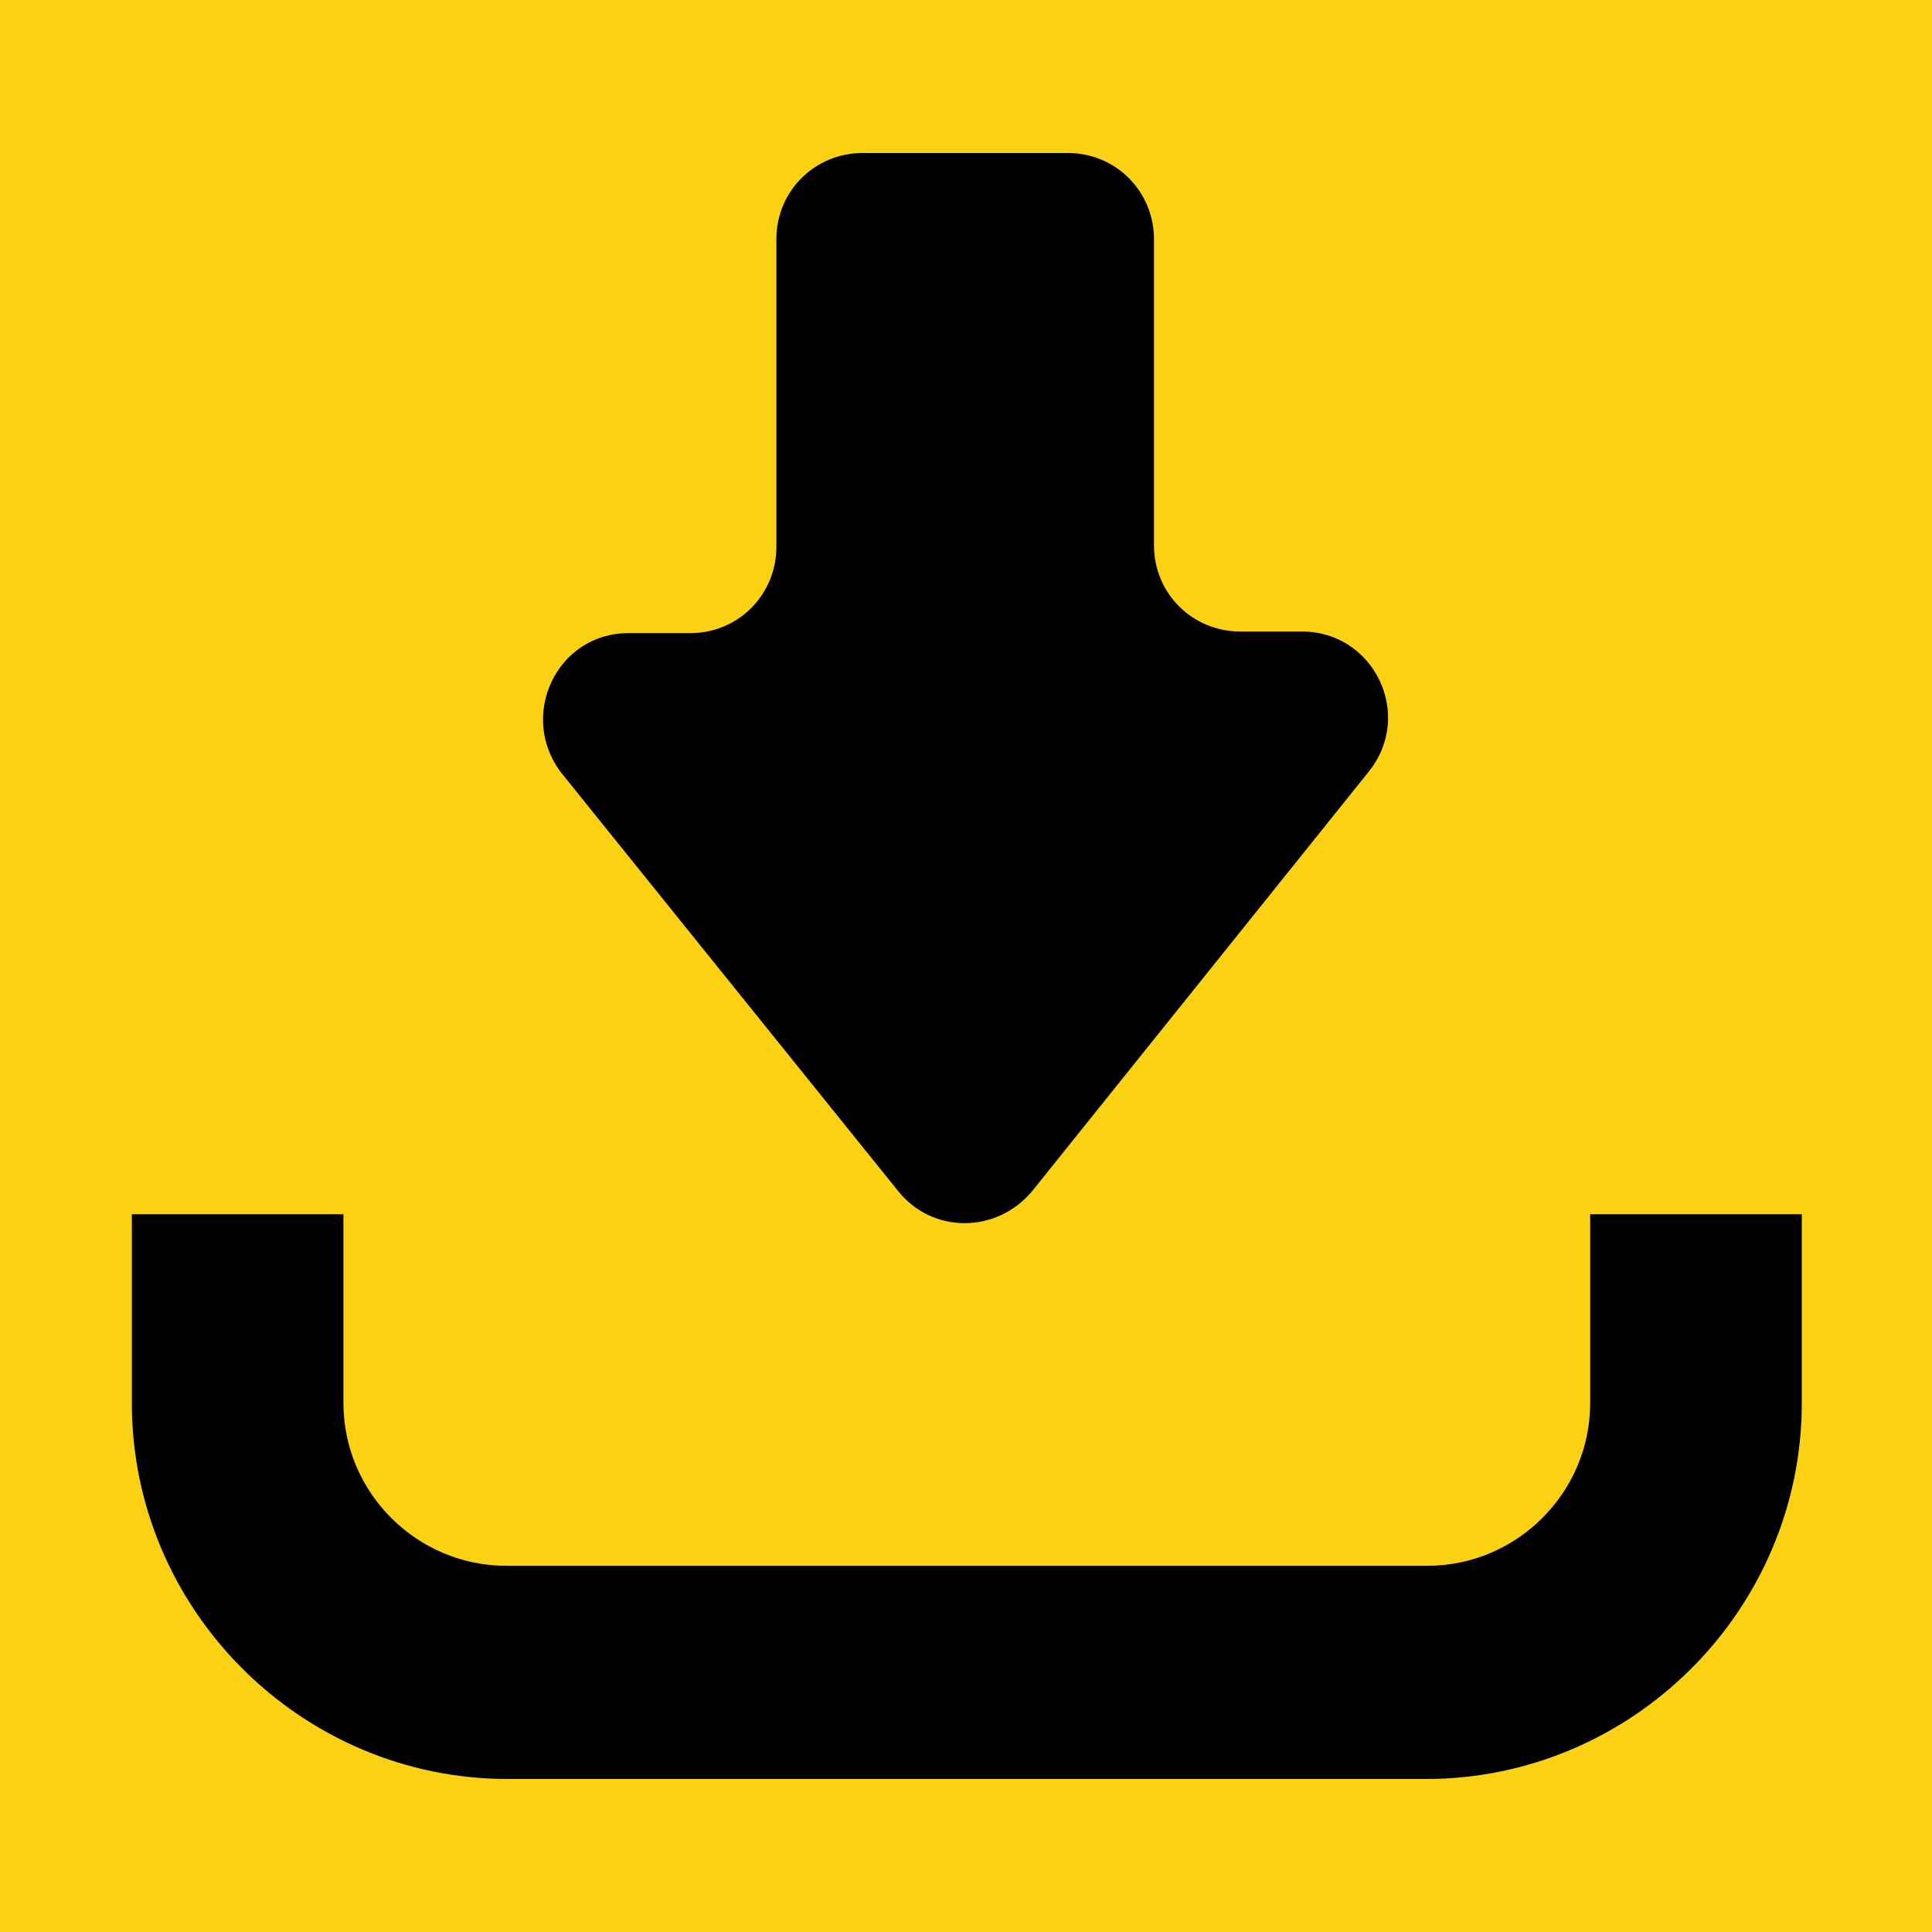
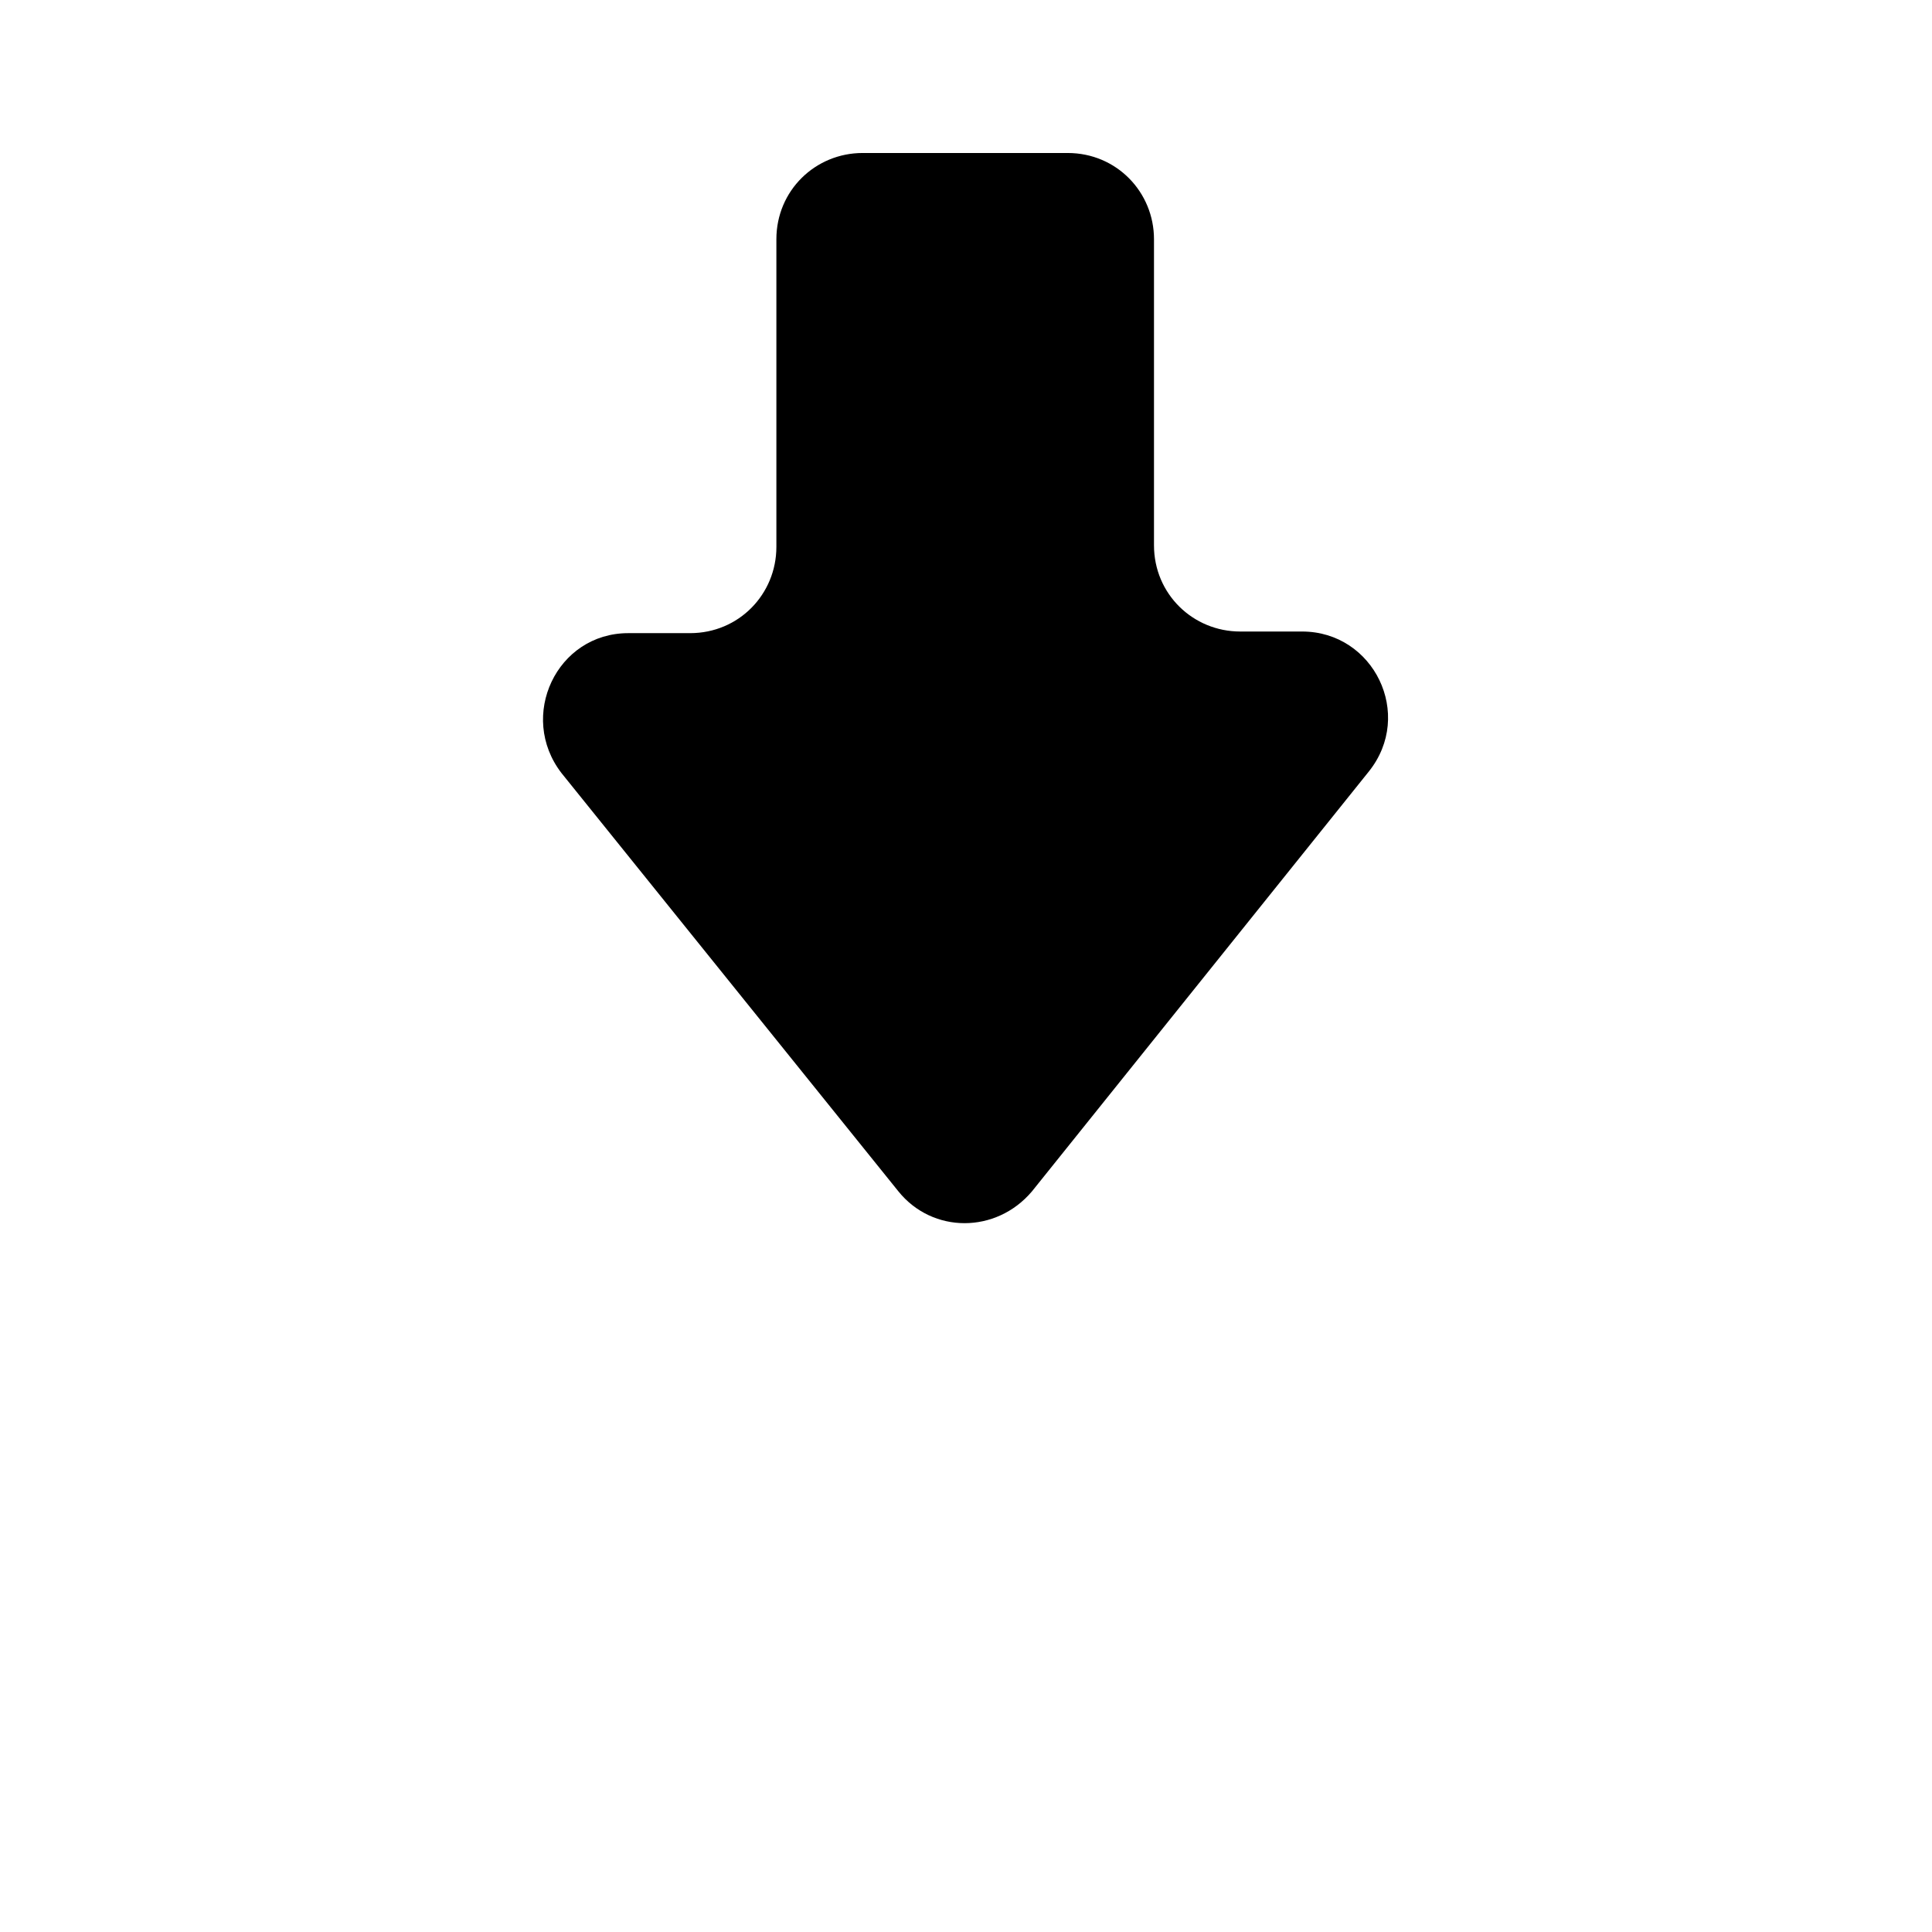
<svg xmlns="http://www.w3.org/2000/svg" version="1.1" x="0px" y="0px" viewBox="0 0 118.7 118.7">
-   <rect width="100%" height="100%" fill="#FBD113" />
  <path d="M55.2,73.2c2.1,2.6,6,2.6,8.2,0l20.7-25.8c2.8-3.5,0.3-8.6-4.1-8.6h-3.8c-2.9,0-5.3-2.3-5.3-5.3V14.7c0-2.9-2.3-5.3-5.3-5.3 H53c-2.9,0-5.3,2.3-5.3,5.3v18.9c0,2.9-2.3,5.3-5.3,5.3h-3.8c-4.4,0-6.8,5.1-4.1,8.6L55.2,73.2z" />
-   <path d="M97.7,74.6v11.6c0,5.5-4.5,10-10,10H31.1c-5.5,0-10-4.5-10-10V74.6H8.1v11.6c0,12.7,10.4,23.1,23.1,23.1h56.4 c12.7,0,23.1-10.4,23.1-23.1V74.6H97.7z" />
</svg>